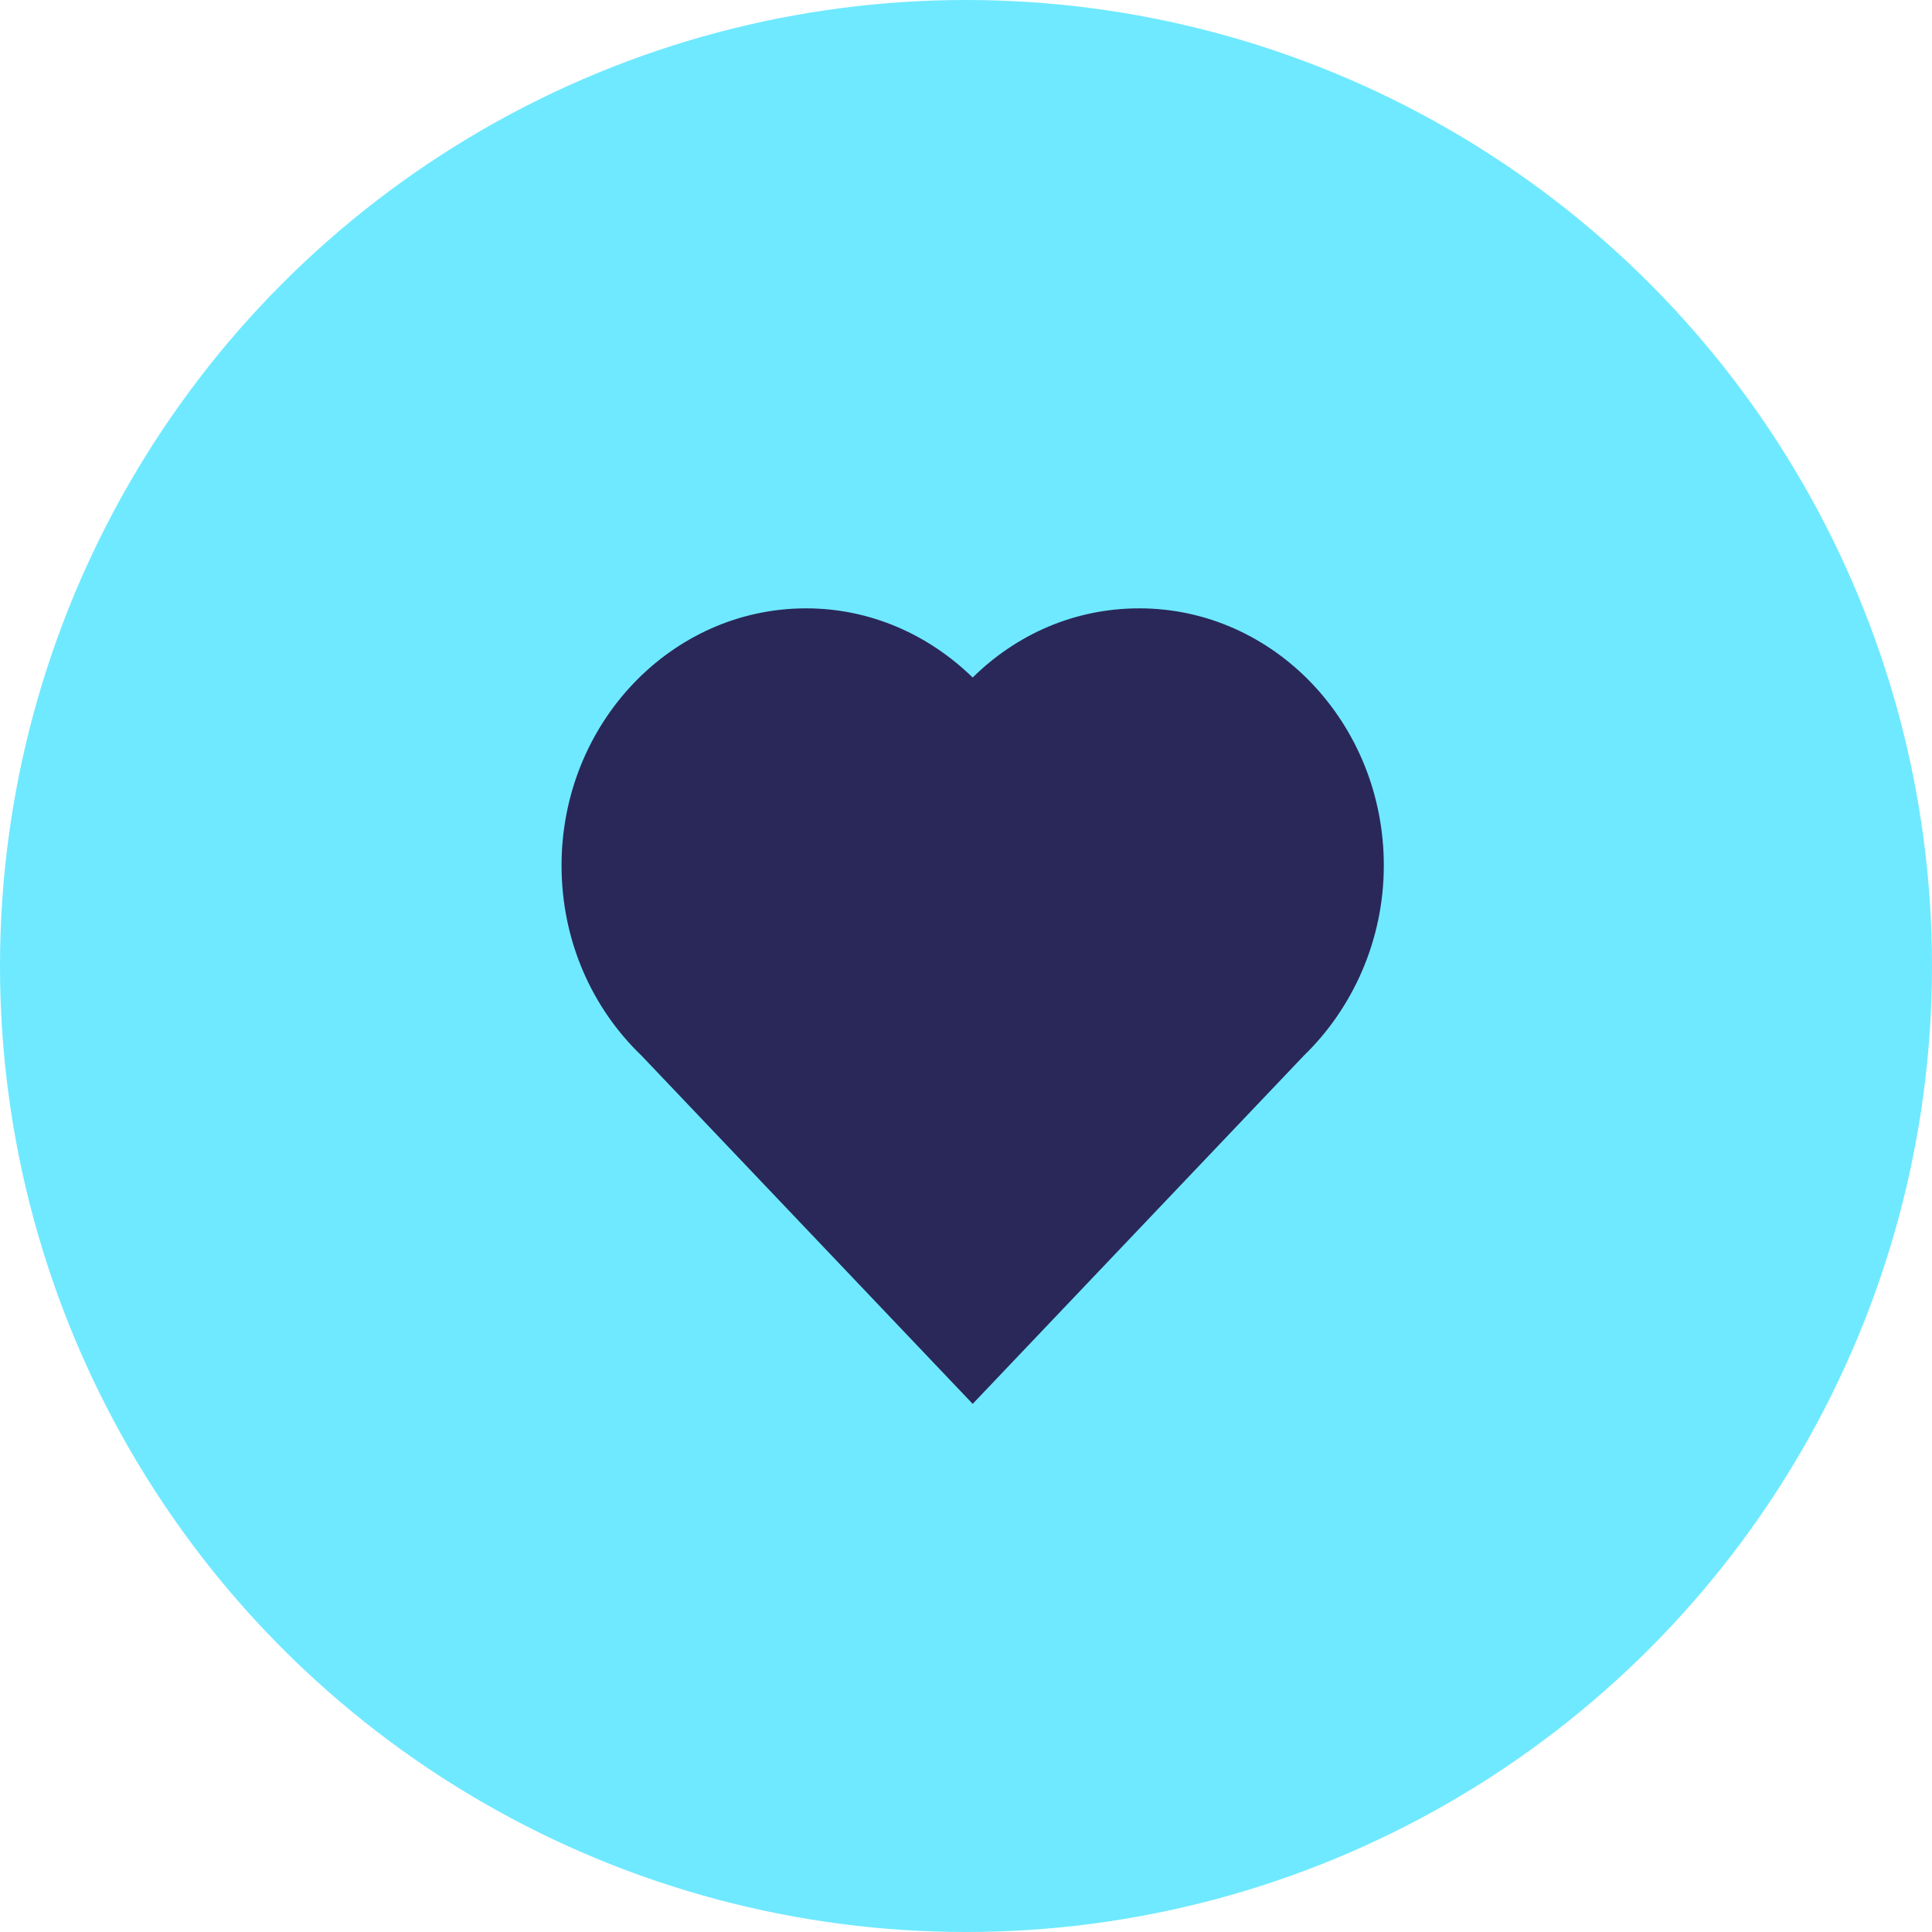
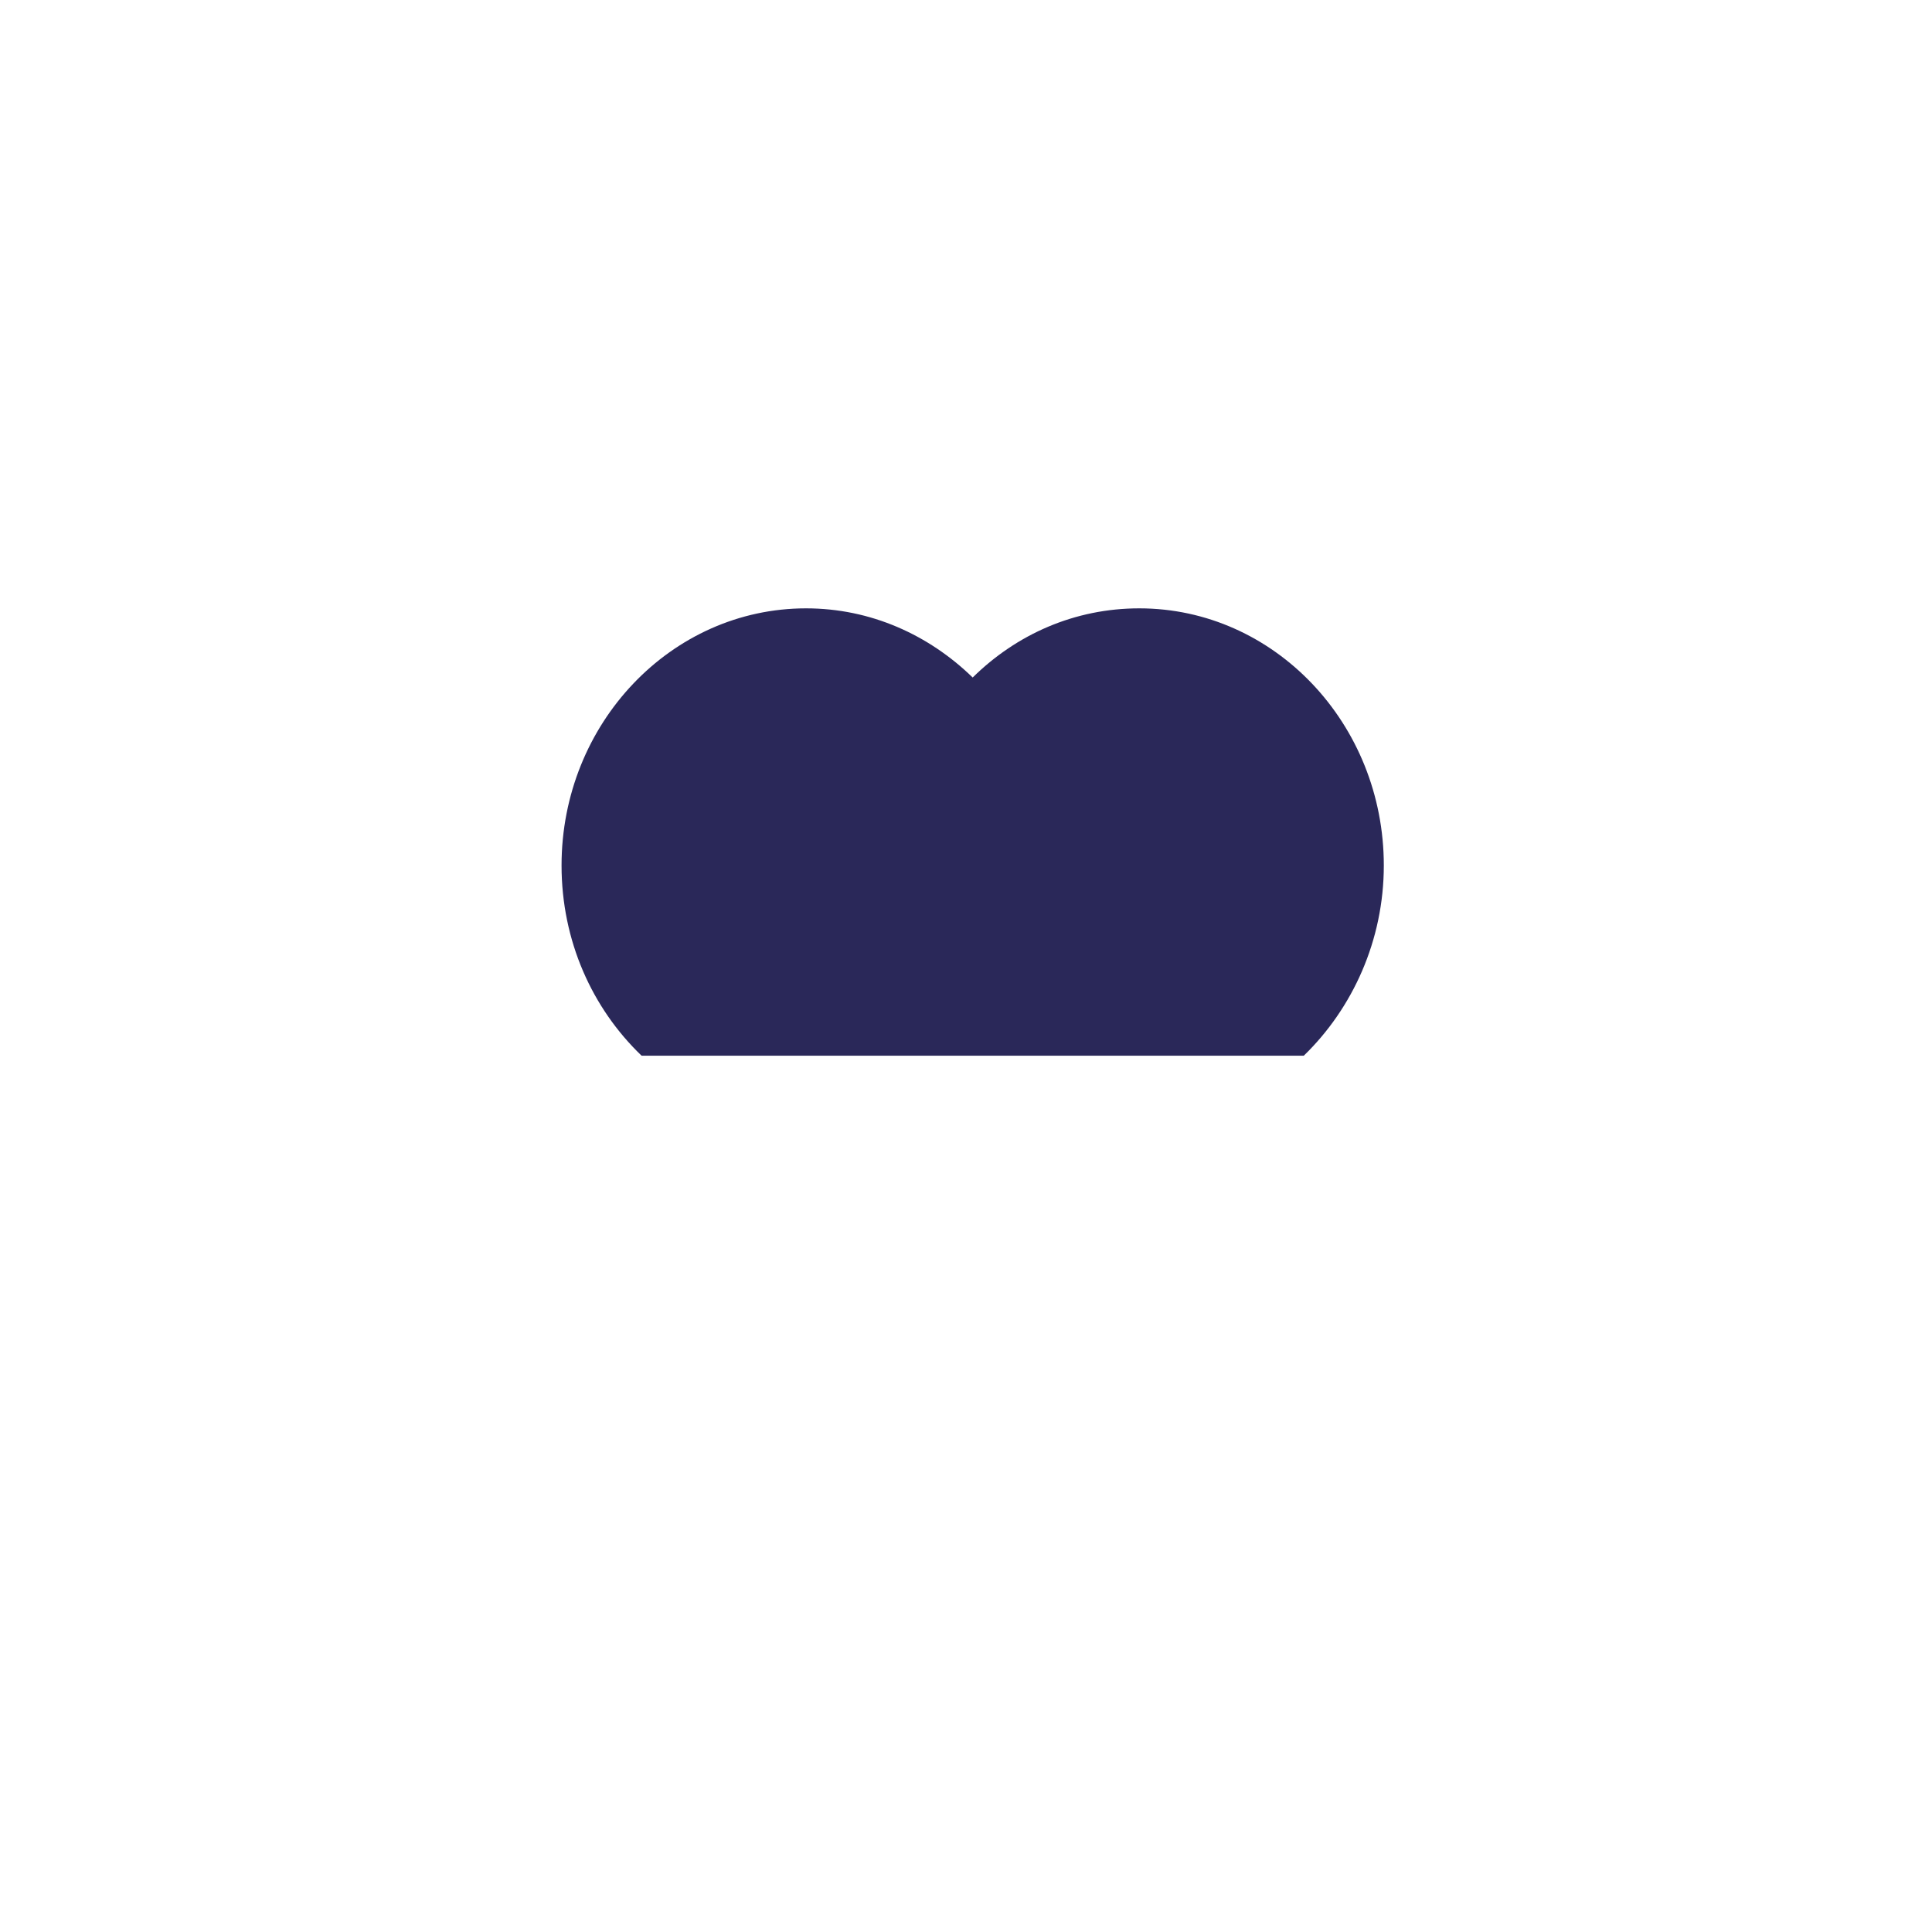
<svg xmlns="http://www.w3.org/2000/svg" width="100" height="100" viewBox="0 0 100 100" fill="none">
-   <circle cx="50" cy="50" r="50" fill="#6FE9FF" />
-   <path d="M71.626 44.796C71.626 37.455 65.951 31.488 58.971 31.488C55.623 31.488 52.616 32.831 50.346 35.068C48.076 32.86 45.068 31.488 41.72 31.488C34.74 31.488 29.066 37.455 29.066 44.796C29.066 48.704 30.655 52.195 33.208 54.642L50.346 72.664L67.484 54.642C70.009 52.195 71.626 48.675 71.626 44.796Z" fill="#2A2859" />
+   <path d="M71.626 44.796C71.626 37.455 65.951 31.488 58.971 31.488C55.623 31.488 52.616 32.831 50.346 35.068C48.076 32.86 45.068 31.488 41.72 31.488C34.74 31.488 29.066 37.455 29.066 44.796C29.066 48.704 30.655 52.195 33.208 54.642L67.484 54.642C70.009 52.195 71.626 48.675 71.626 44.796Z" fill="#2A2859" />
</svg>